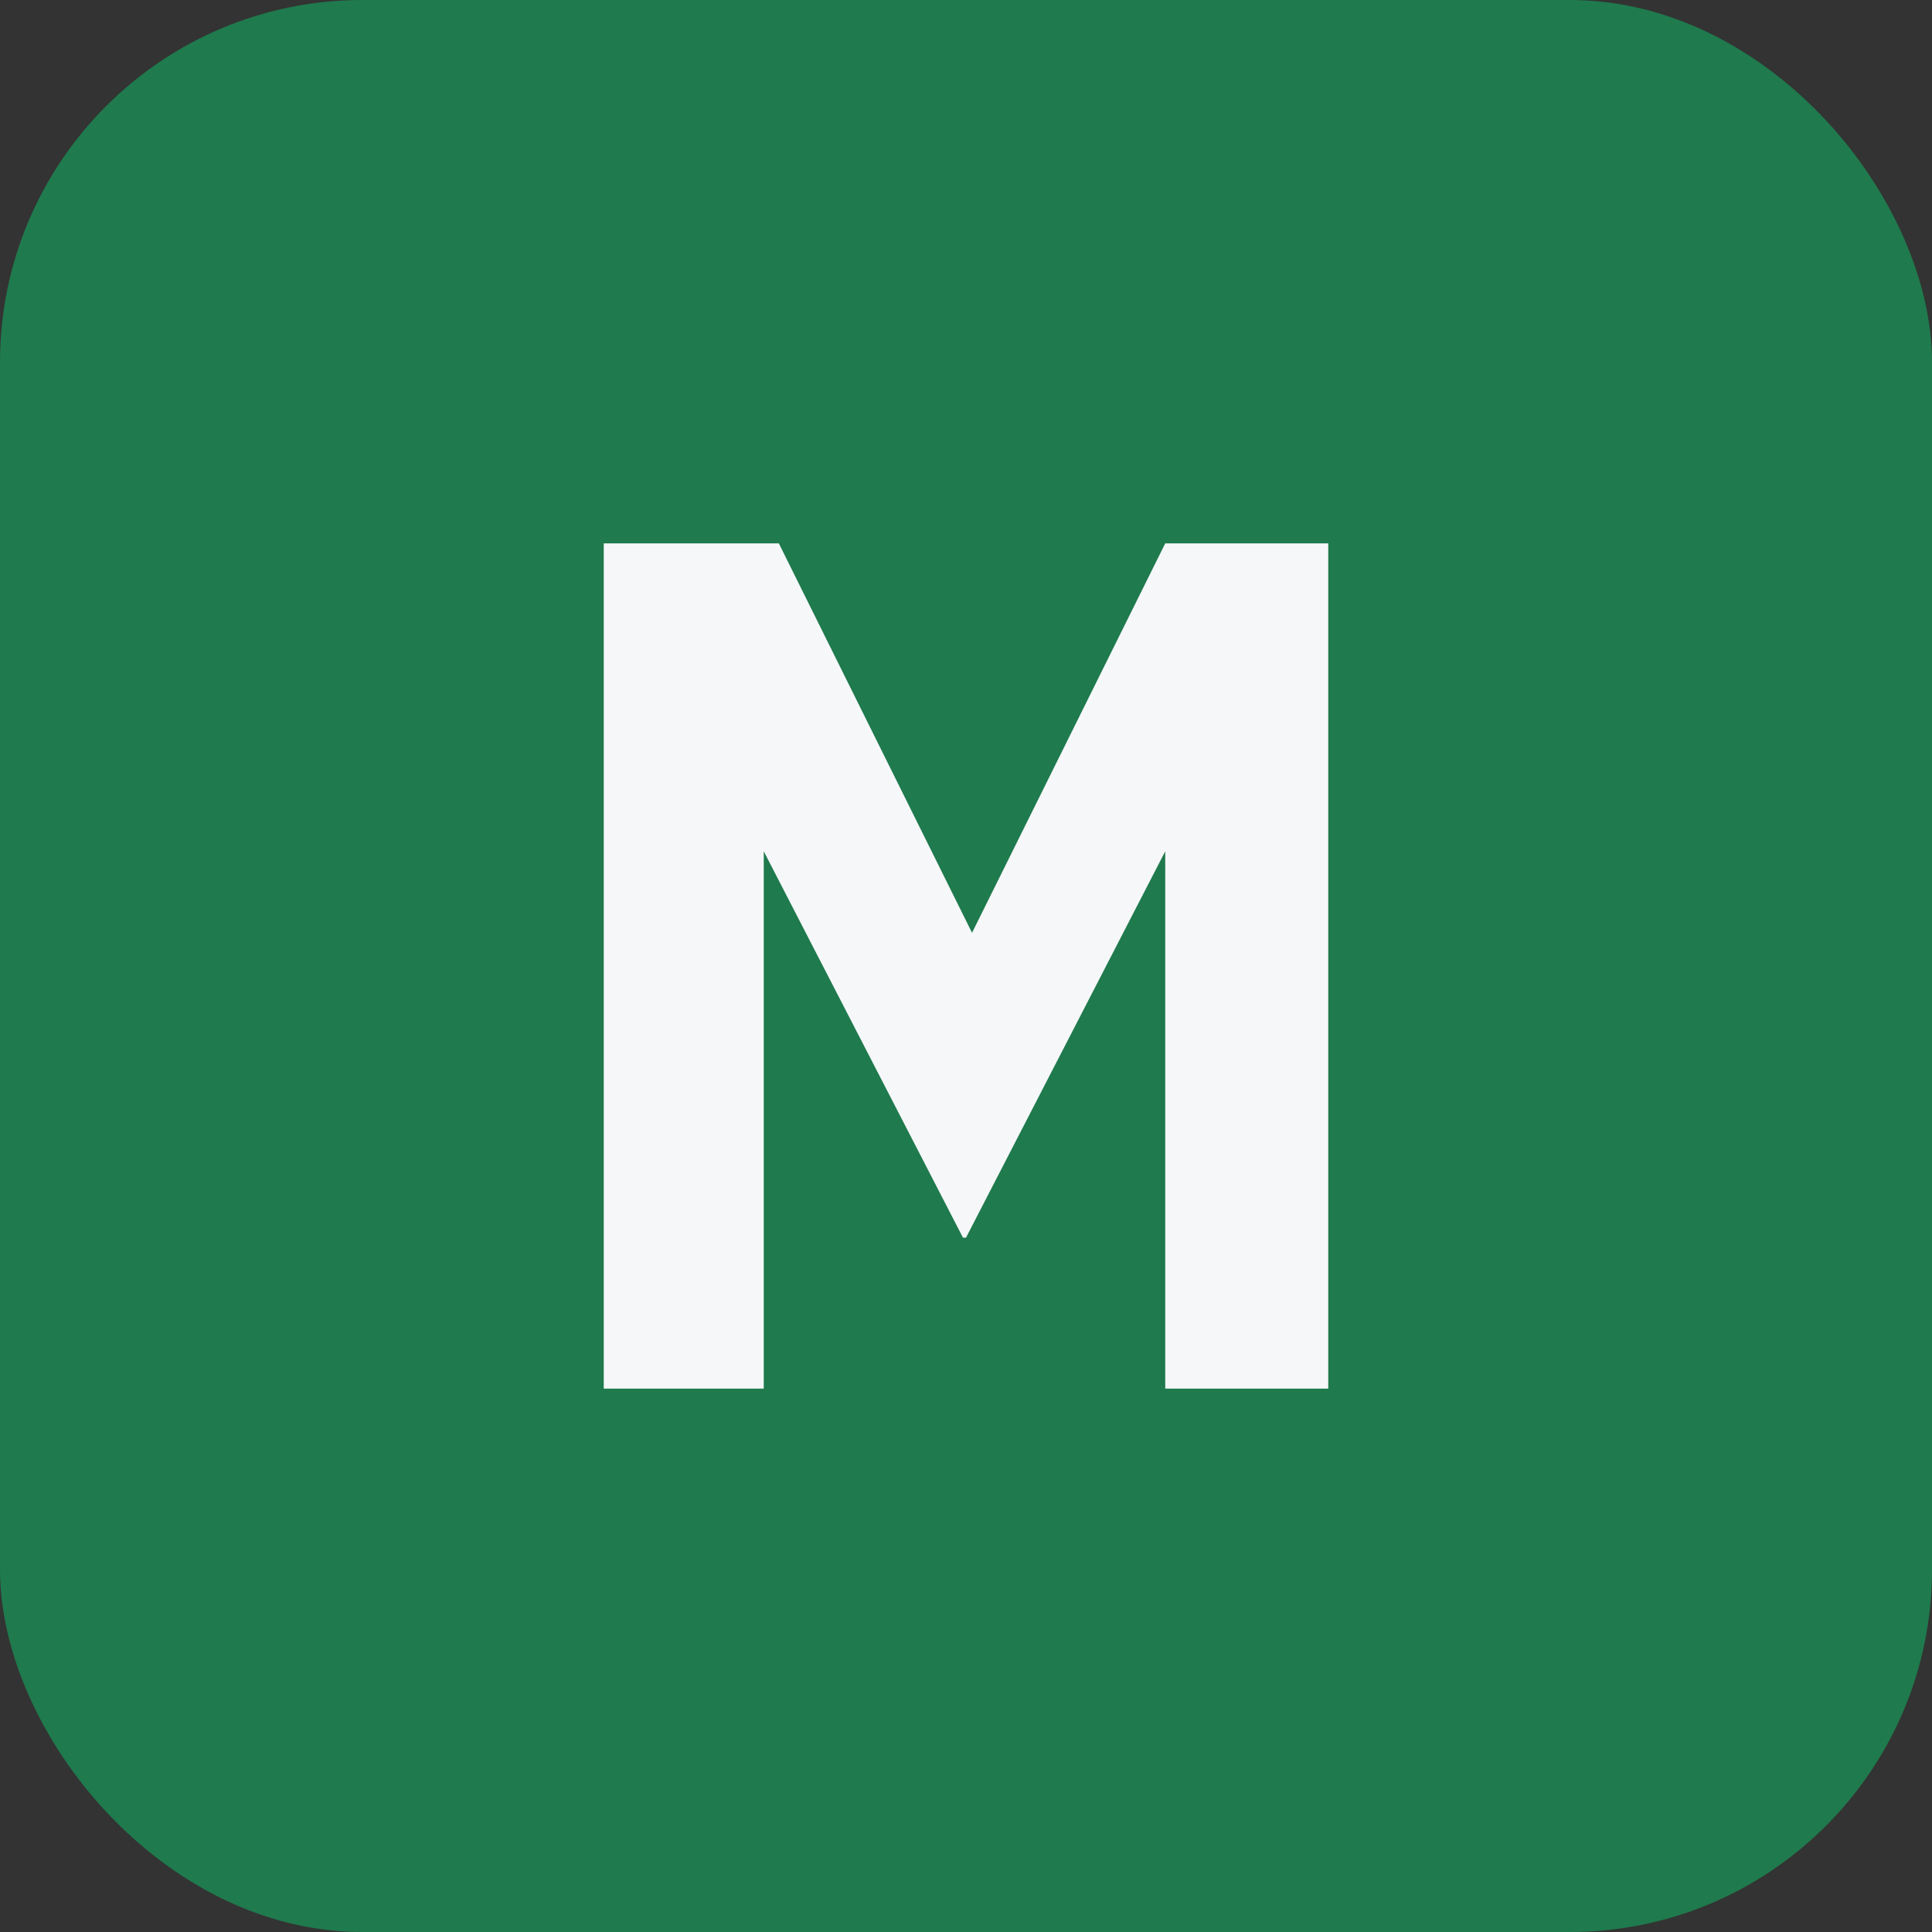
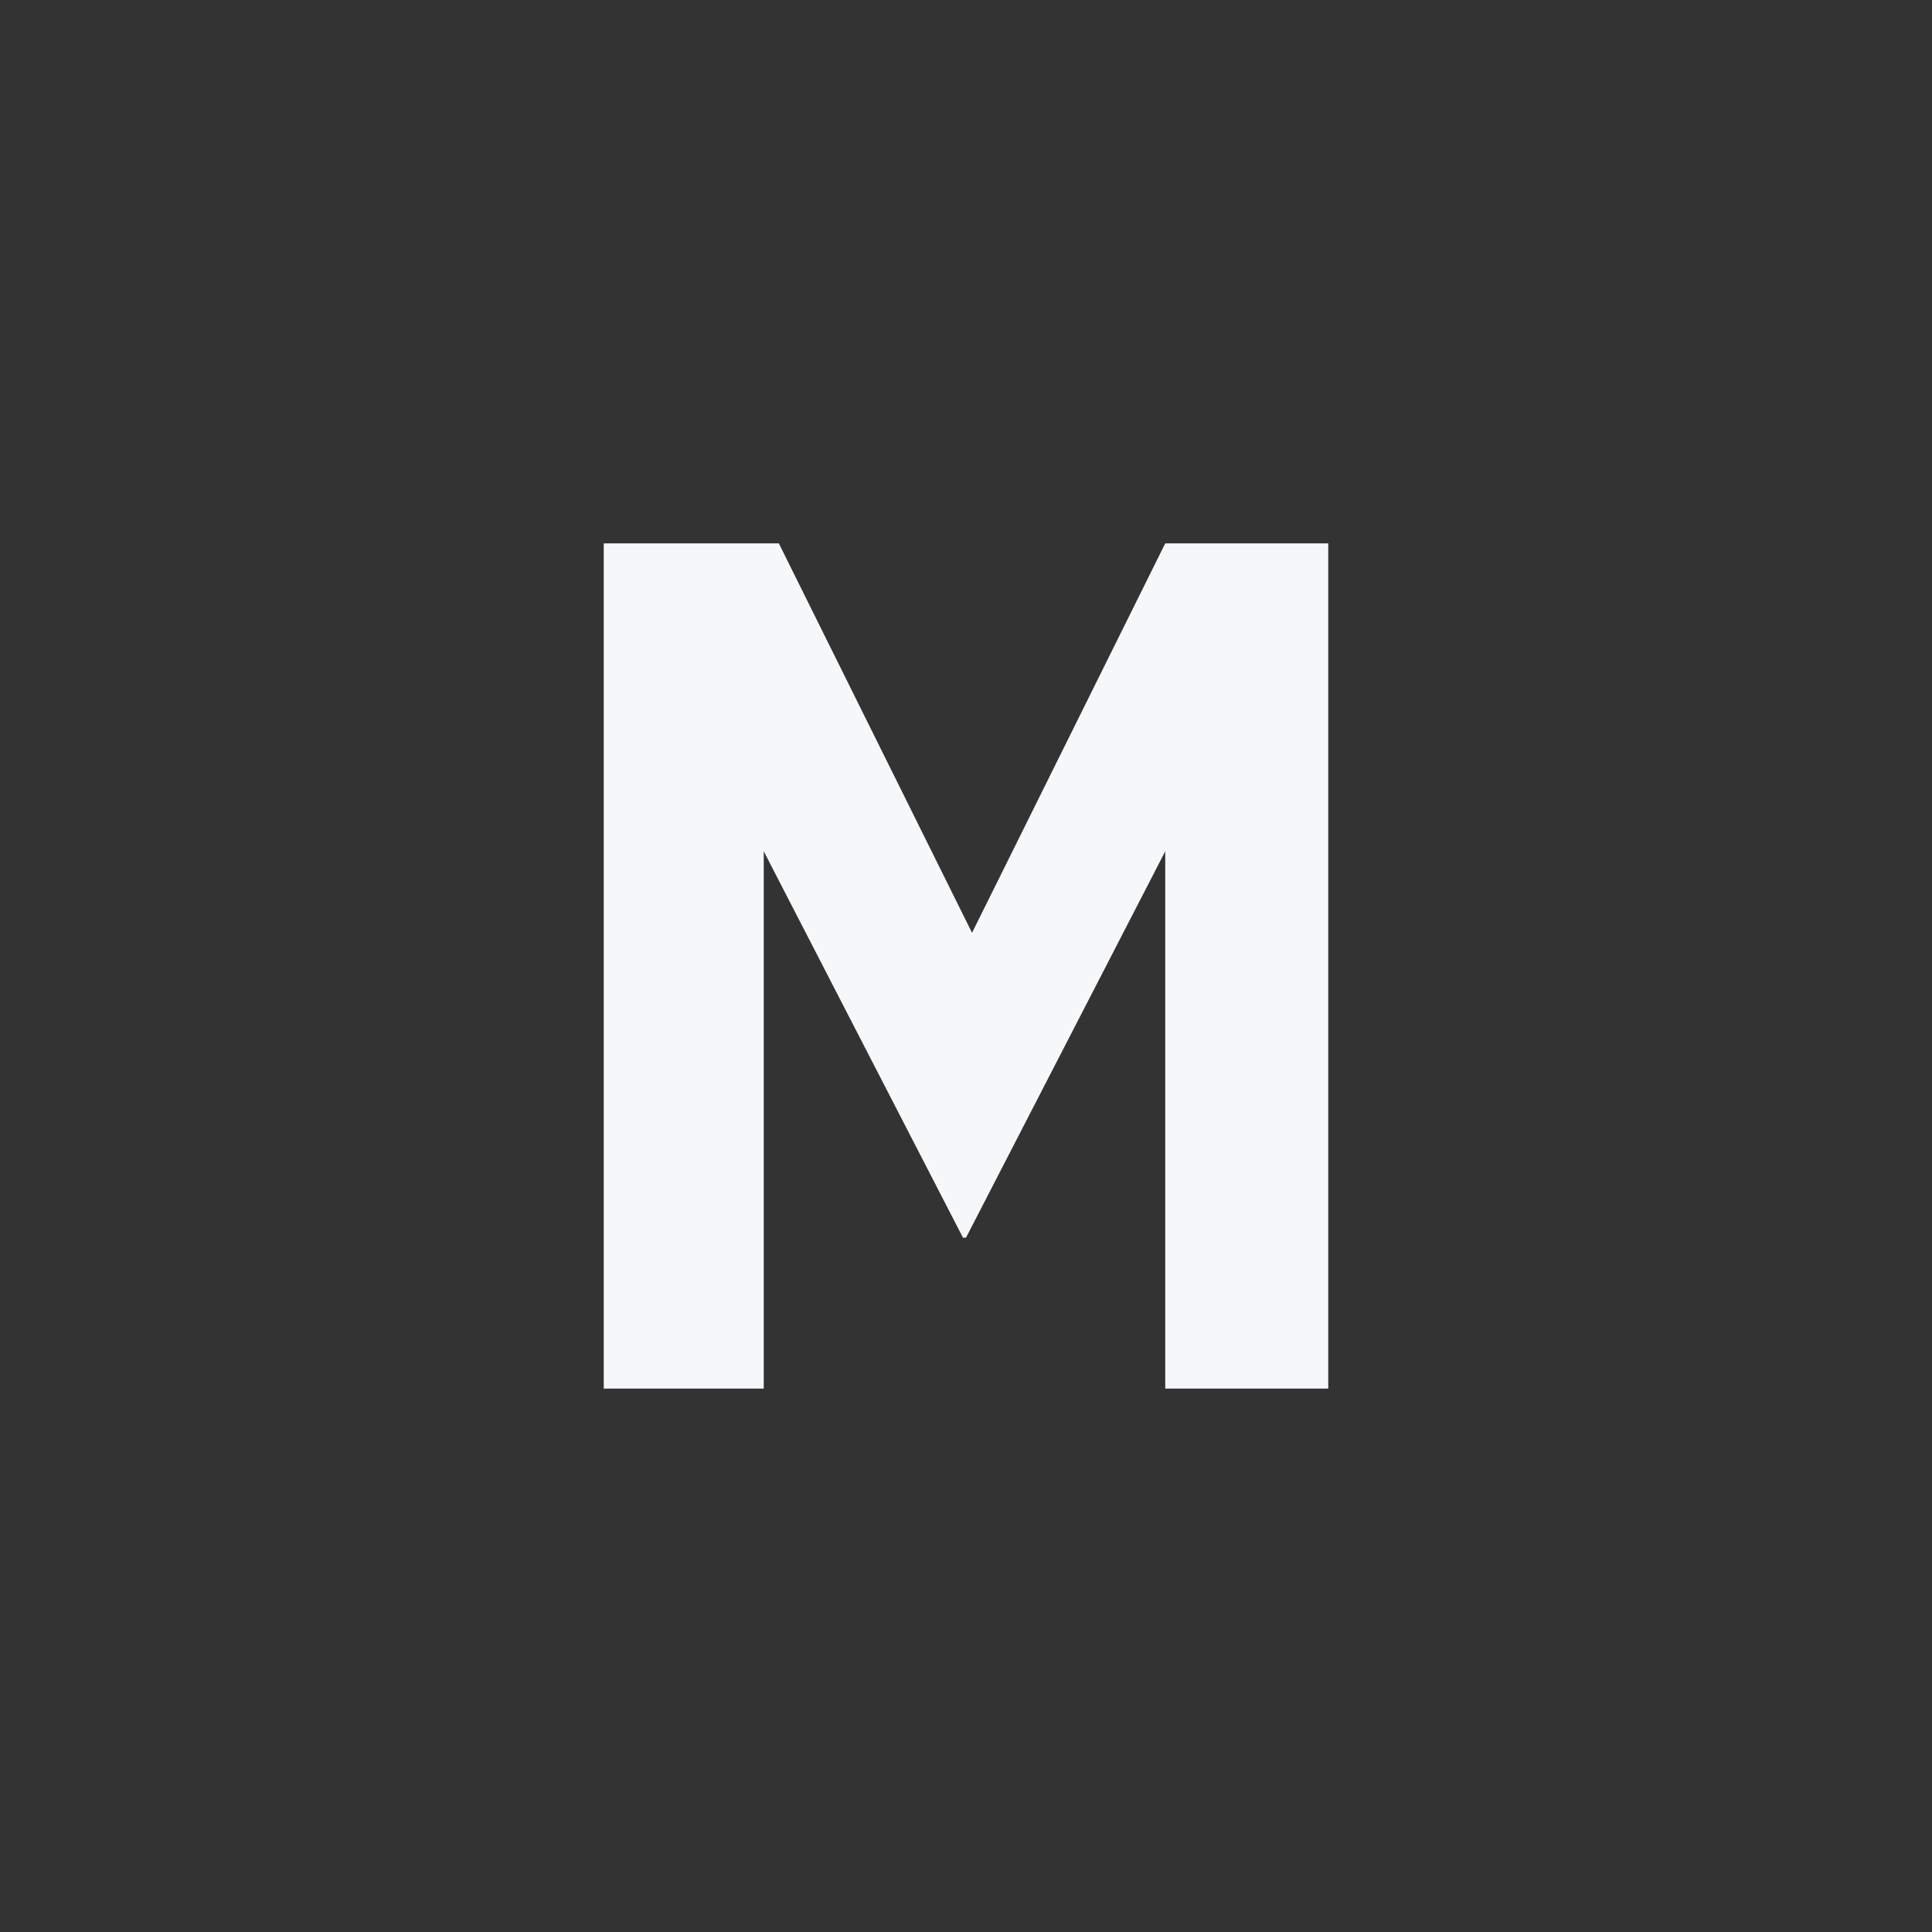
<svg xmlns="http://www.w3.org/2000/svg" viewBox="0 0 64 64" fill="none">
  <rect x="0" y="0" width="64" height="64" fill="#333333" stroke="none" />
-   <rect width="64" height="64" rx="12" fill="#1F7A4D" />
  <path d="M20 46V18h5.8l6.4 12.9L38.6 18H44v28h-5.4V28.2l-6.6 12.8h-0.1l-6.6-12.8V46H20Z" fill="#F5F7F9" />
</svg>